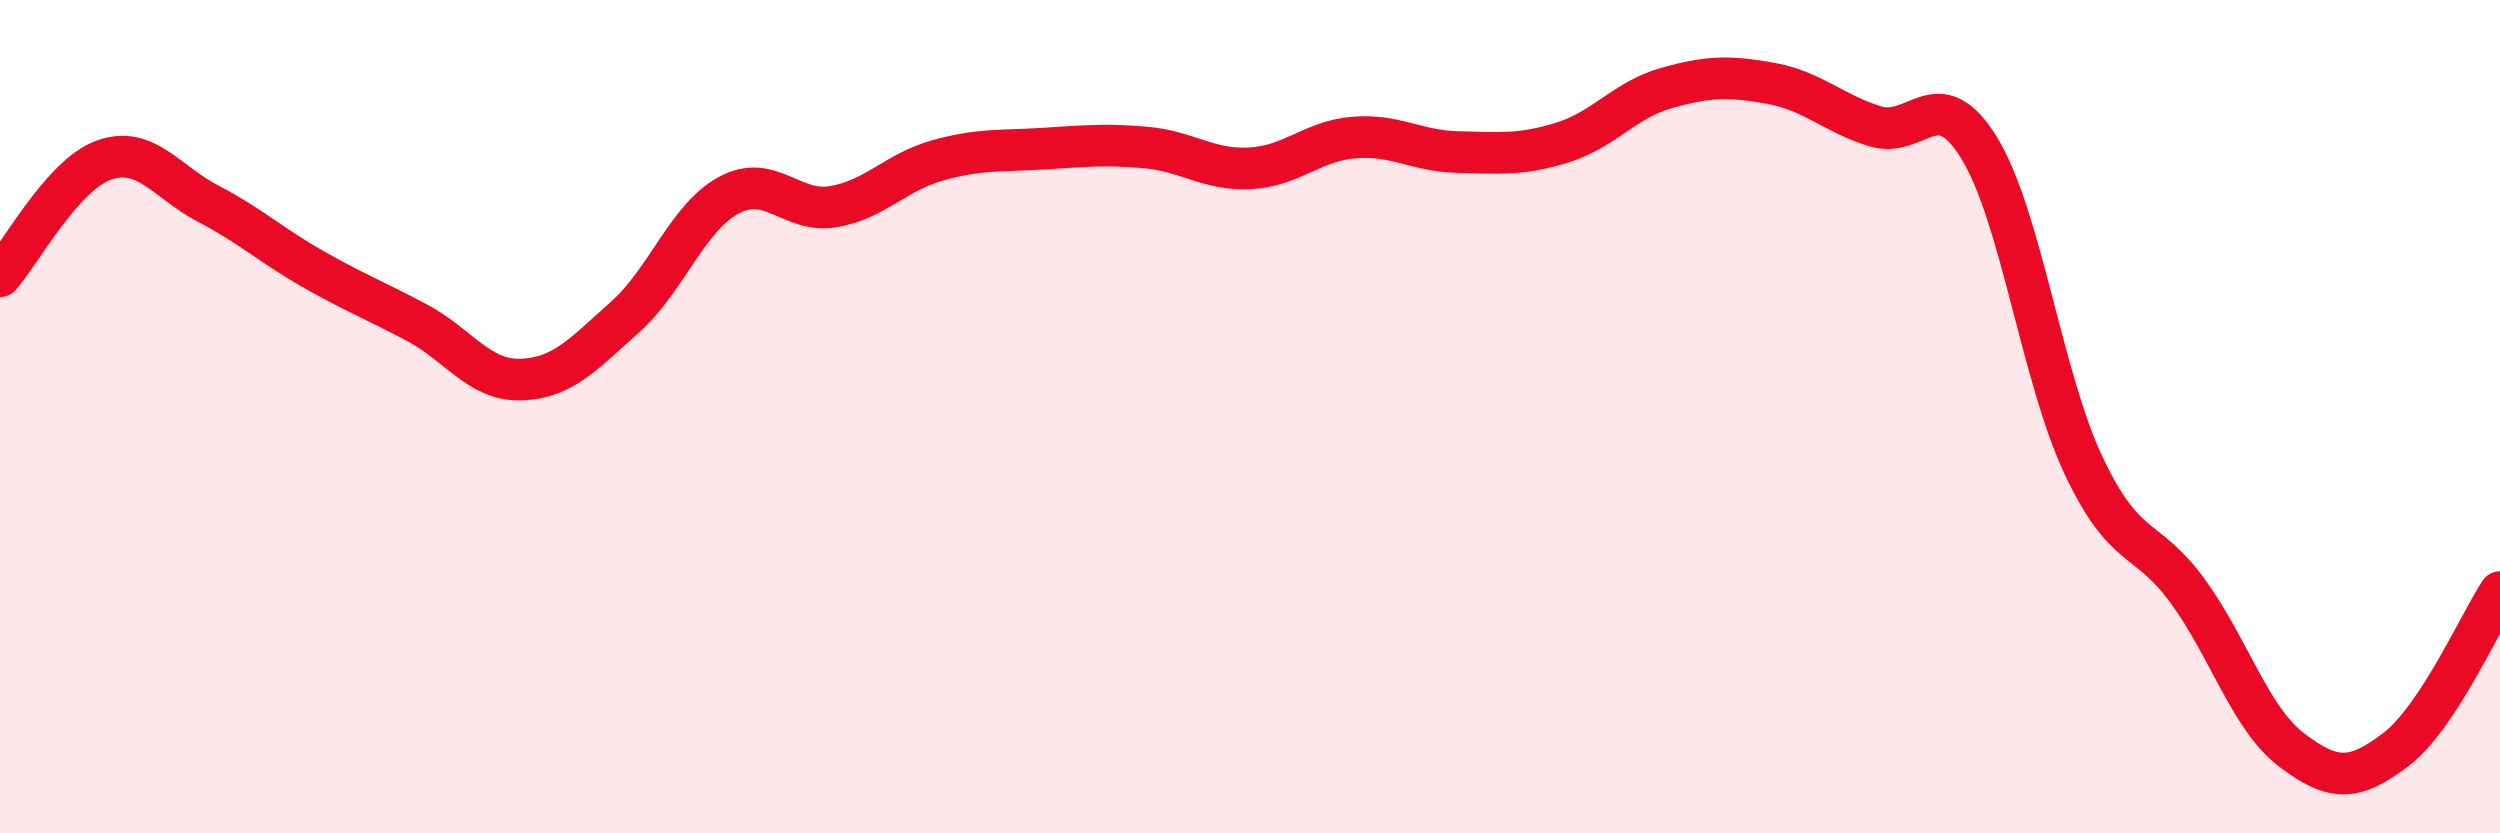
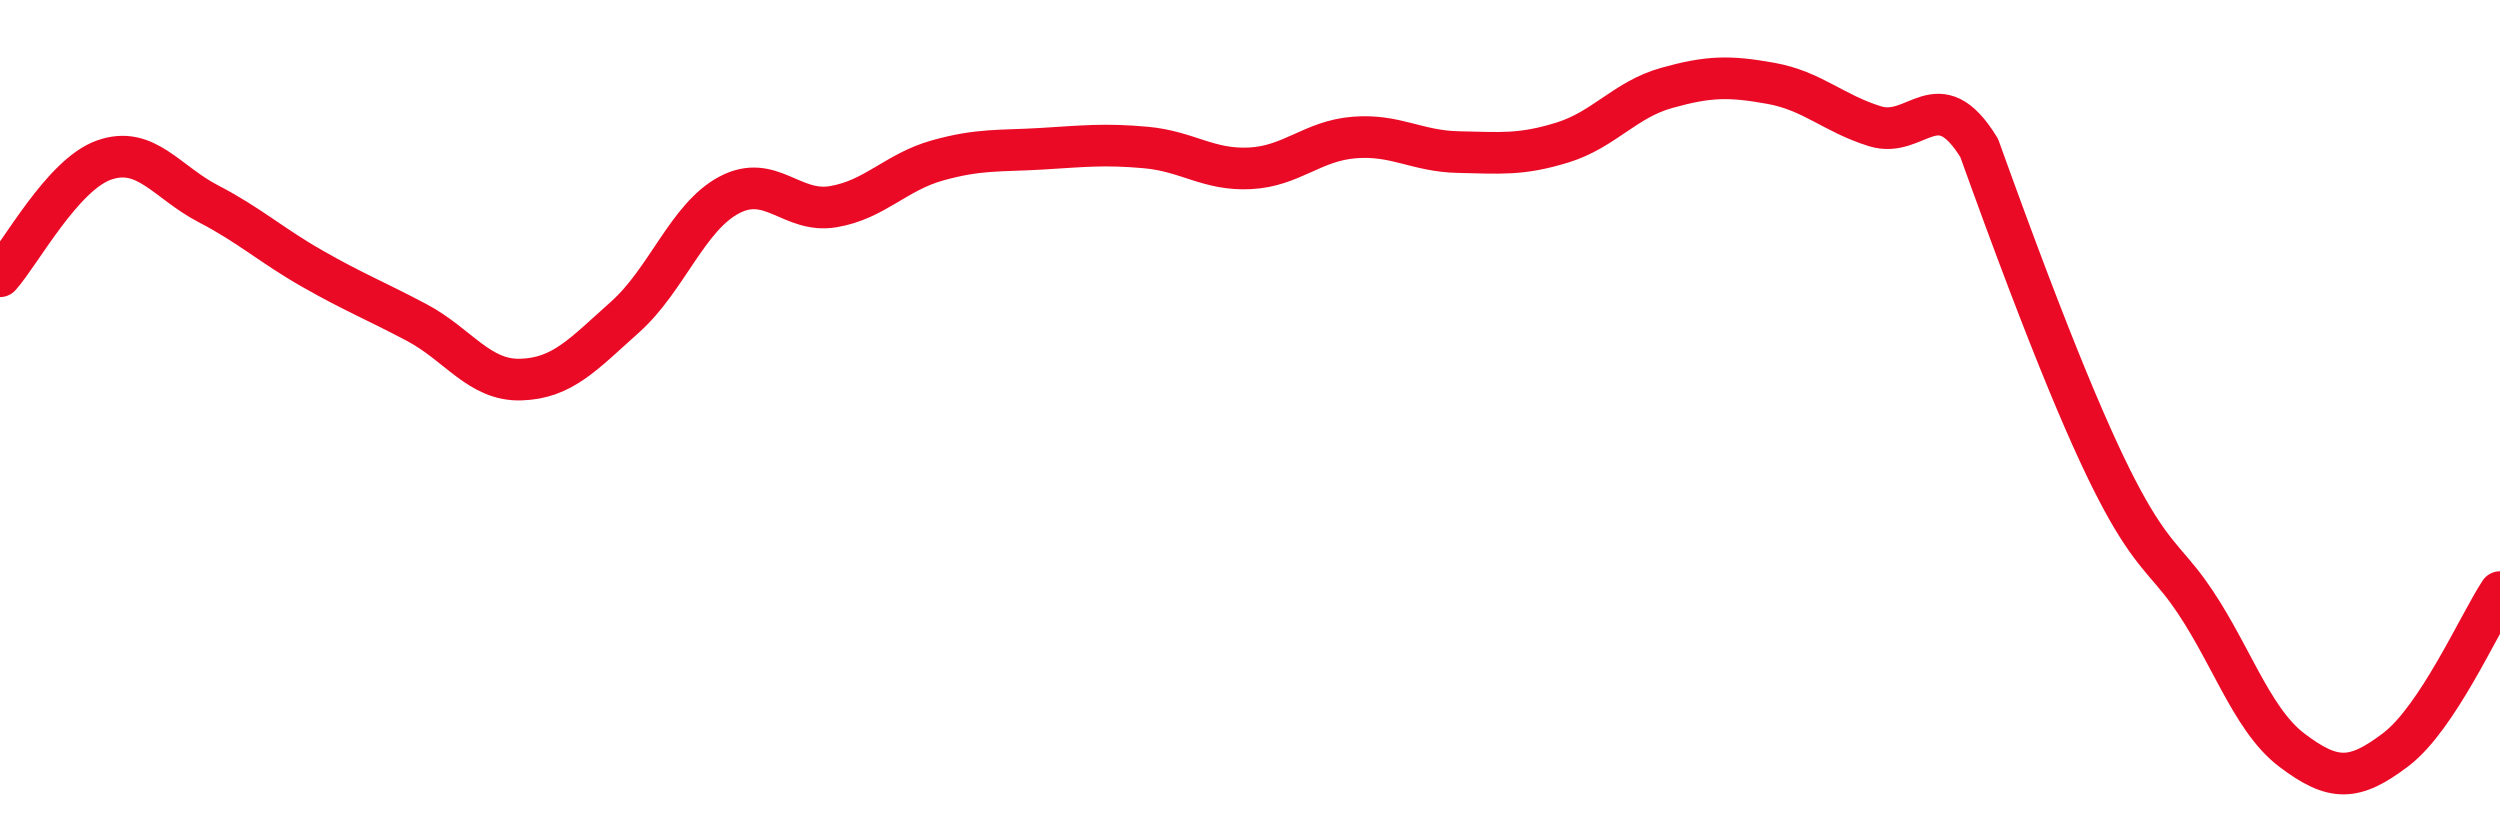
<svg xmlns="http://www.w3.org/2000/svg" width="60" height="20" viewBox="0 0 60 20">
-   <path d="M 0,6.63 C 0.5,6.07 1.5,4.19 2.5,3.84 C 3.5,3.49 4,4.37 5,4.89 C 6,5.41 6.5,5.88 7.5,6.45 C 8.5,7.02 9,7.21 10,7.74 C 11,8.27 11.5,9.14 12.5,9.11 C 13.5,9.08 14,8.5 15,7.61 C 16,6.72 16.5,5.21 17.5,4.68 C 18.5,4.15 19,5.13 20,4.96 C 21,4.79 21.5,4.13 22.5,3.85 C 23.5,3.57 24,3.63 25,3.57 C 26,3.51 26.5,3.45 27.5,3.54 C 28.5,3.63 29,4.09 30,4.04 C 31,3.99 31.5,3.38 32.5,3.3 C 33.5,3.22 34,3.63 35,3.65 C 36,3.67 36.5,3.73 37.5,3.42 C 38.5,3.11 39,2.39 40,2.11 C 41,1.83 41.5,1.82 42.5,2 C 43.5,2.18 44,2.72 45,3.03 C 46,3.34 46.5,1.92 47.5,3.55 C 48.5,5.18 49,9.03 50,11.16 C 51,13.29 51.5,12.81 52.5,14.18 C 53.5,15.55 54,17.24 55,18 C 56,18.76 56.5,18.75 57.5,17.99 C 58.5,17.23 59.5,14.97 60,14.21L60 20L0 20Z" fill="#EB0A25" opacity="0.1" stroke-linecap="round" stroke-linejoin="round" />
-   <path d="M 0,6.63 C 0.5,6.07 1.5,4.19 2.5,3.84 C 3.5,3.49 4,4.37 5,4.89 C 6,5.41 6.5,5.88 7.5,6.45 C 8.5,7.02 9,7.21 10,7.74 C 11,8.27 11.5,9.14 12.5,9.11 C 13.5,9.08 14,8.5 15,7.61 C 16,6.72 16.5,5.21 17.5,4.68 C 18.5,4.15 19,5.13 20,4.96 C 21,4.79 21.5,4.13 22.5,3.85 C 23.5,3.57 24,3.63 25,3.57 C 26,3.51 26.5,3.45 27.5,3.54 C 28.5,3.63 29,4.09 30,4.04 C 31,3.99 31.5,3.38 32.5,3.3 C 33.5,3.22 34,3.63 35,3.65 C 36,3.67 36.5,3.73 37.5,3.42 C 38.5,3.11 39,2.39 40,2.11 C 41,1.83 41.5,1.82 42.5,2 C 43.5,2.18 44,2.72 45,3.03 C 46,3.34 46.5,1.92 47.5,3.55 C 48.5,5.18 49,9.03 50,11.16 C 51,13.29 51.5,12.81 52.5,14.18 C 53.5,15.55 54,17.24 55,18 C 56,18.76 56.5,18.75 57.5,17.99 C 58.5,17.23 59.5,14.97 60,14.21" stroke="#EB0A25" stroke-width="1" fill="none" stroke-linecap="round" stroke-linejoin="round" />
+   <path d="M 0,6.63 C 0.5,6.07 1.5,4.19 2.5,3.84 C 3.5,3.49 4,4.37 5,4.89 C 6,5.41 6.5,5.88 7.5,6.45 C 8.5,7.02 9,7.21 10,7.74 C 11,8.27 11.5,9.14 12.5,9.11 C 13.5,9.08 14,8.5 15,7.61 C 16,6.72 16.5,5.21 17.5,4.68 C 18.5,4.15 19,5.13 20,4.96 C 21,4.79 21.5,4.13 22.5,3.85 C 23.5,3.57 24,3.63 25,3.57 C 26,3.51 26.5,3.45 27.5,3.54 C 28.5,3.63 29,4.09 30,4.04 C 31,3.99 31.5,3.38 32.5,3.3 C 33.5,3.22 34,3.63 35,3.65 C 36,3.67 36.5,3.73 37.5,3.42 C 38.5,3.11 39,2.39 40,2.11 C 41,1.83 41.5,1.82 42.5,2 C 43.5,2.18 44,2.72 45,3.03 C 46,3.34 46.5,1.92 47.5,3.55 C 51,13.29 51.5,12.81 52.5,14.18 C 53.5,15.55 54,17.24 55,18 C 56,18.76 56.5,18.75 57.5,17.99 C 58.5,17.23 59.5,14.97 60,14.21" stroke="#EB0A25" stroke-width="1" fill="none" stroke-linecap="round" stroke-linejoin="round" />
</svg>